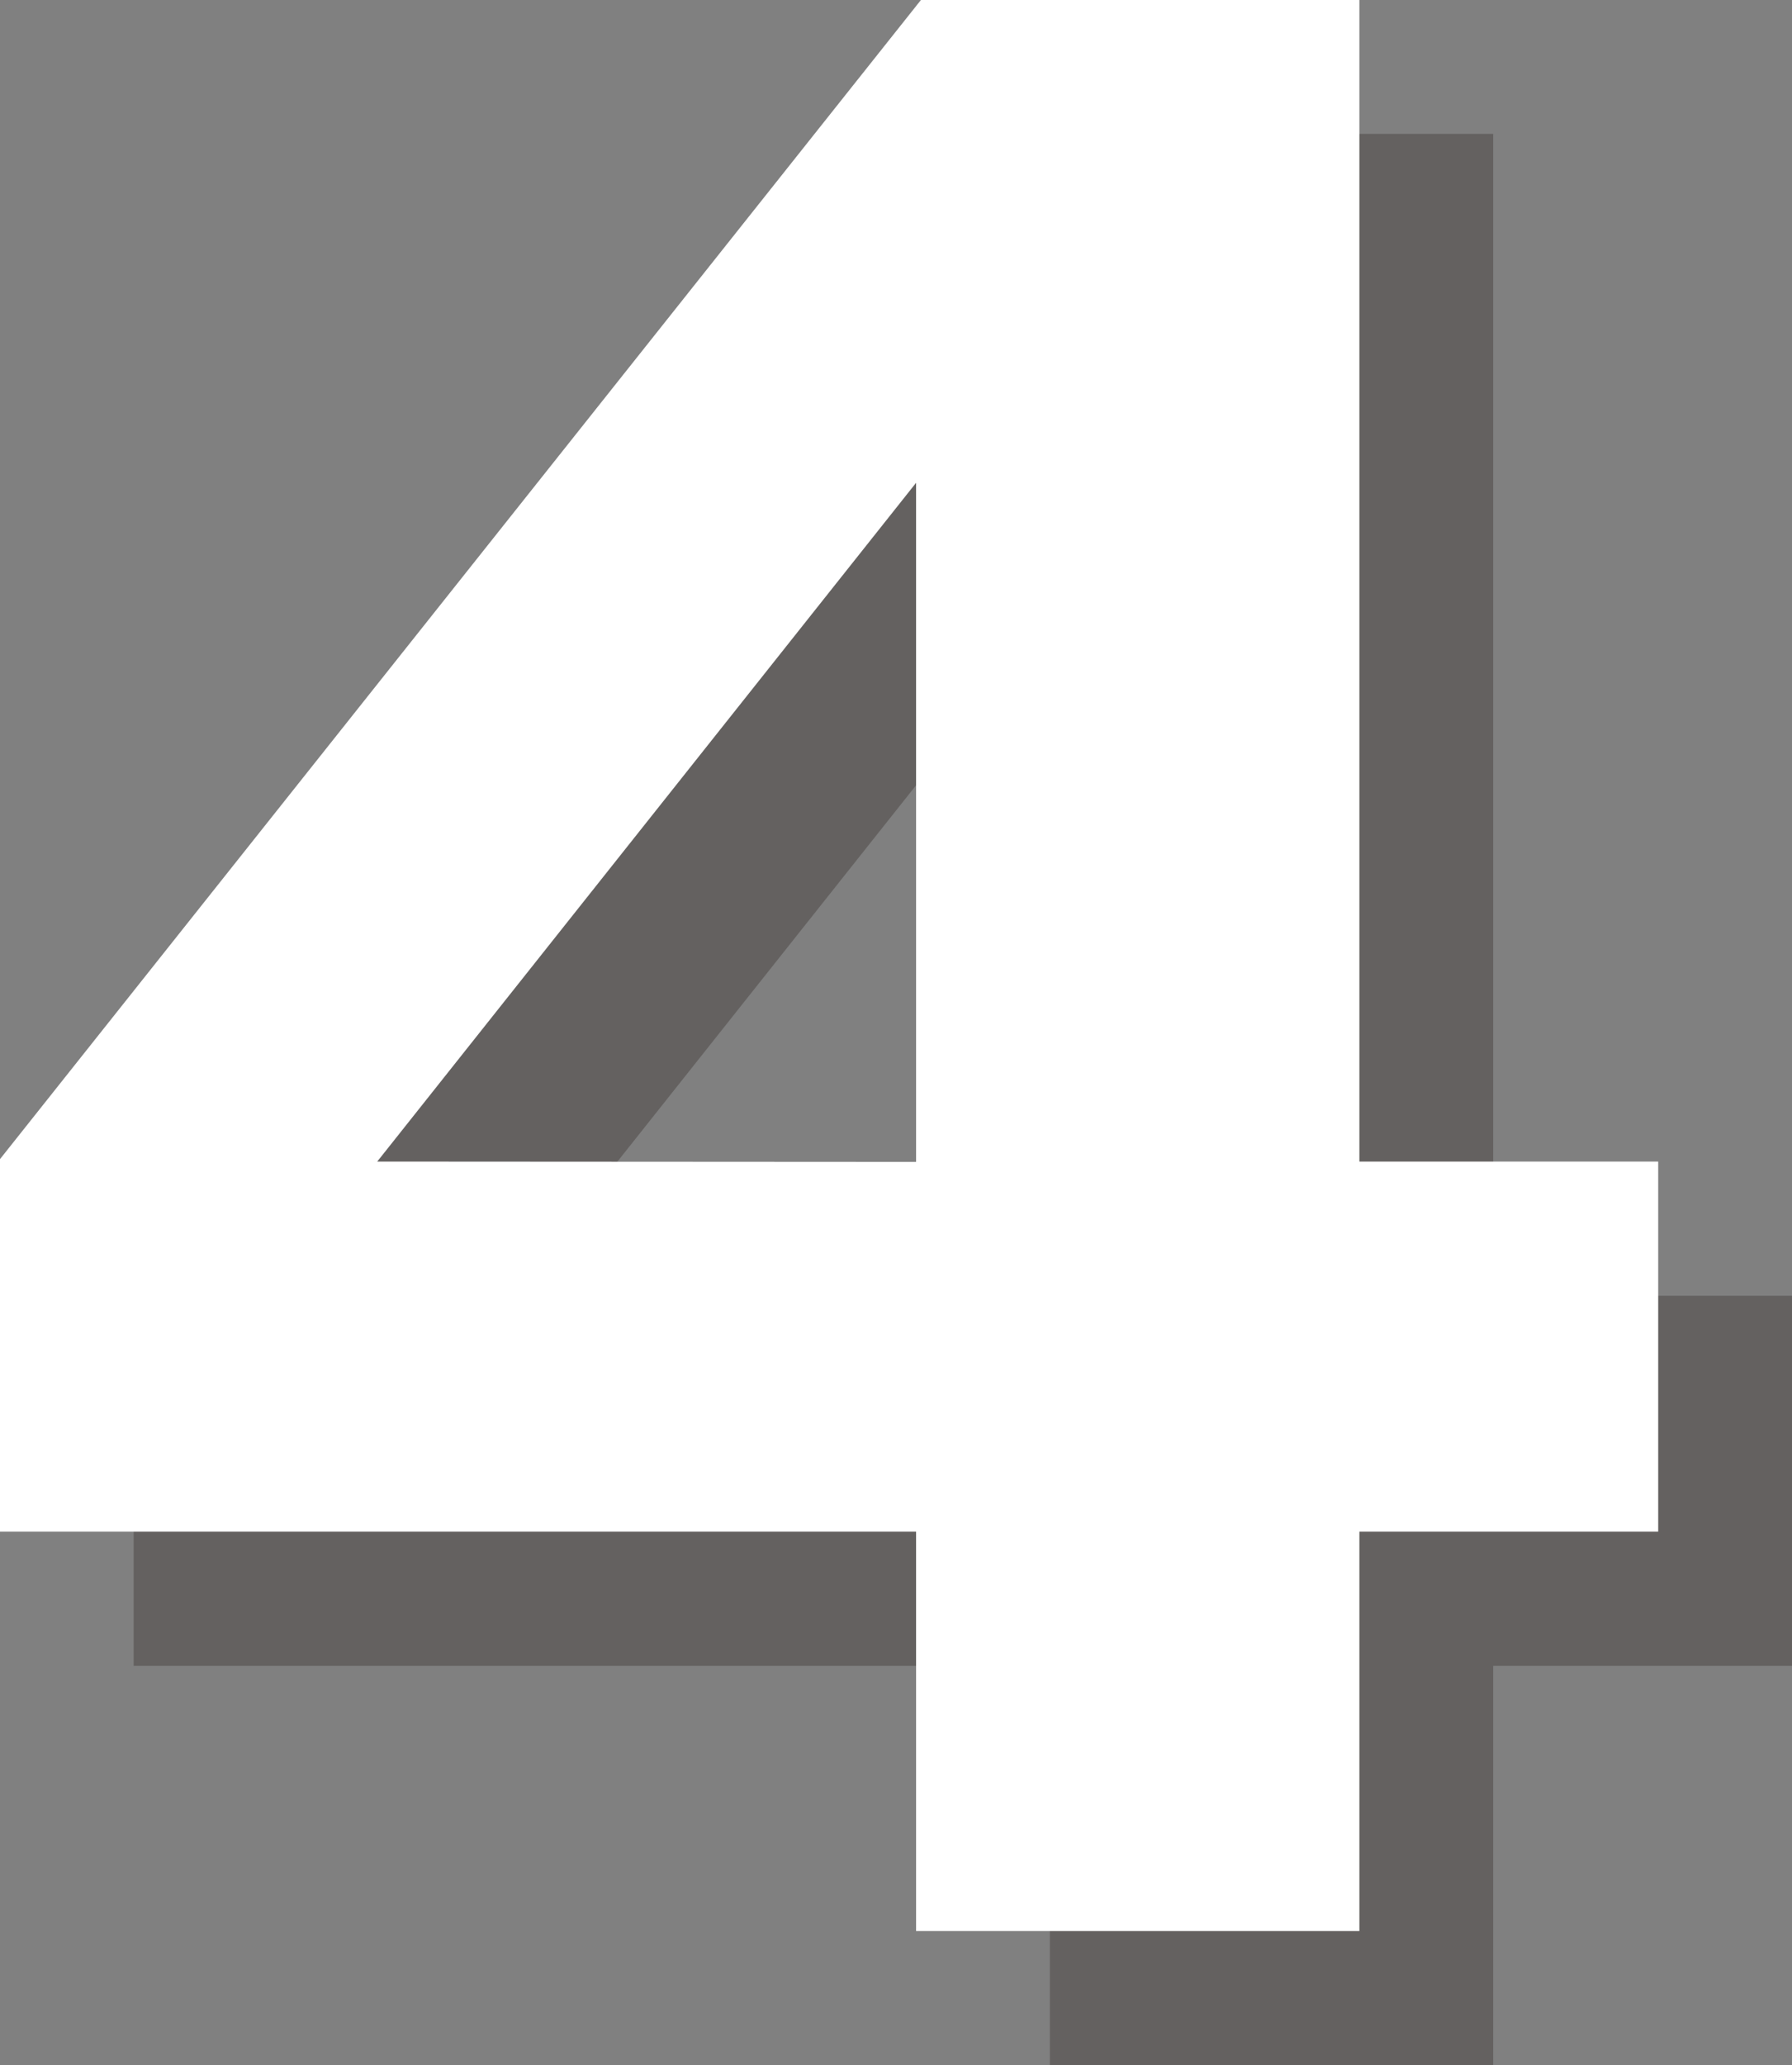
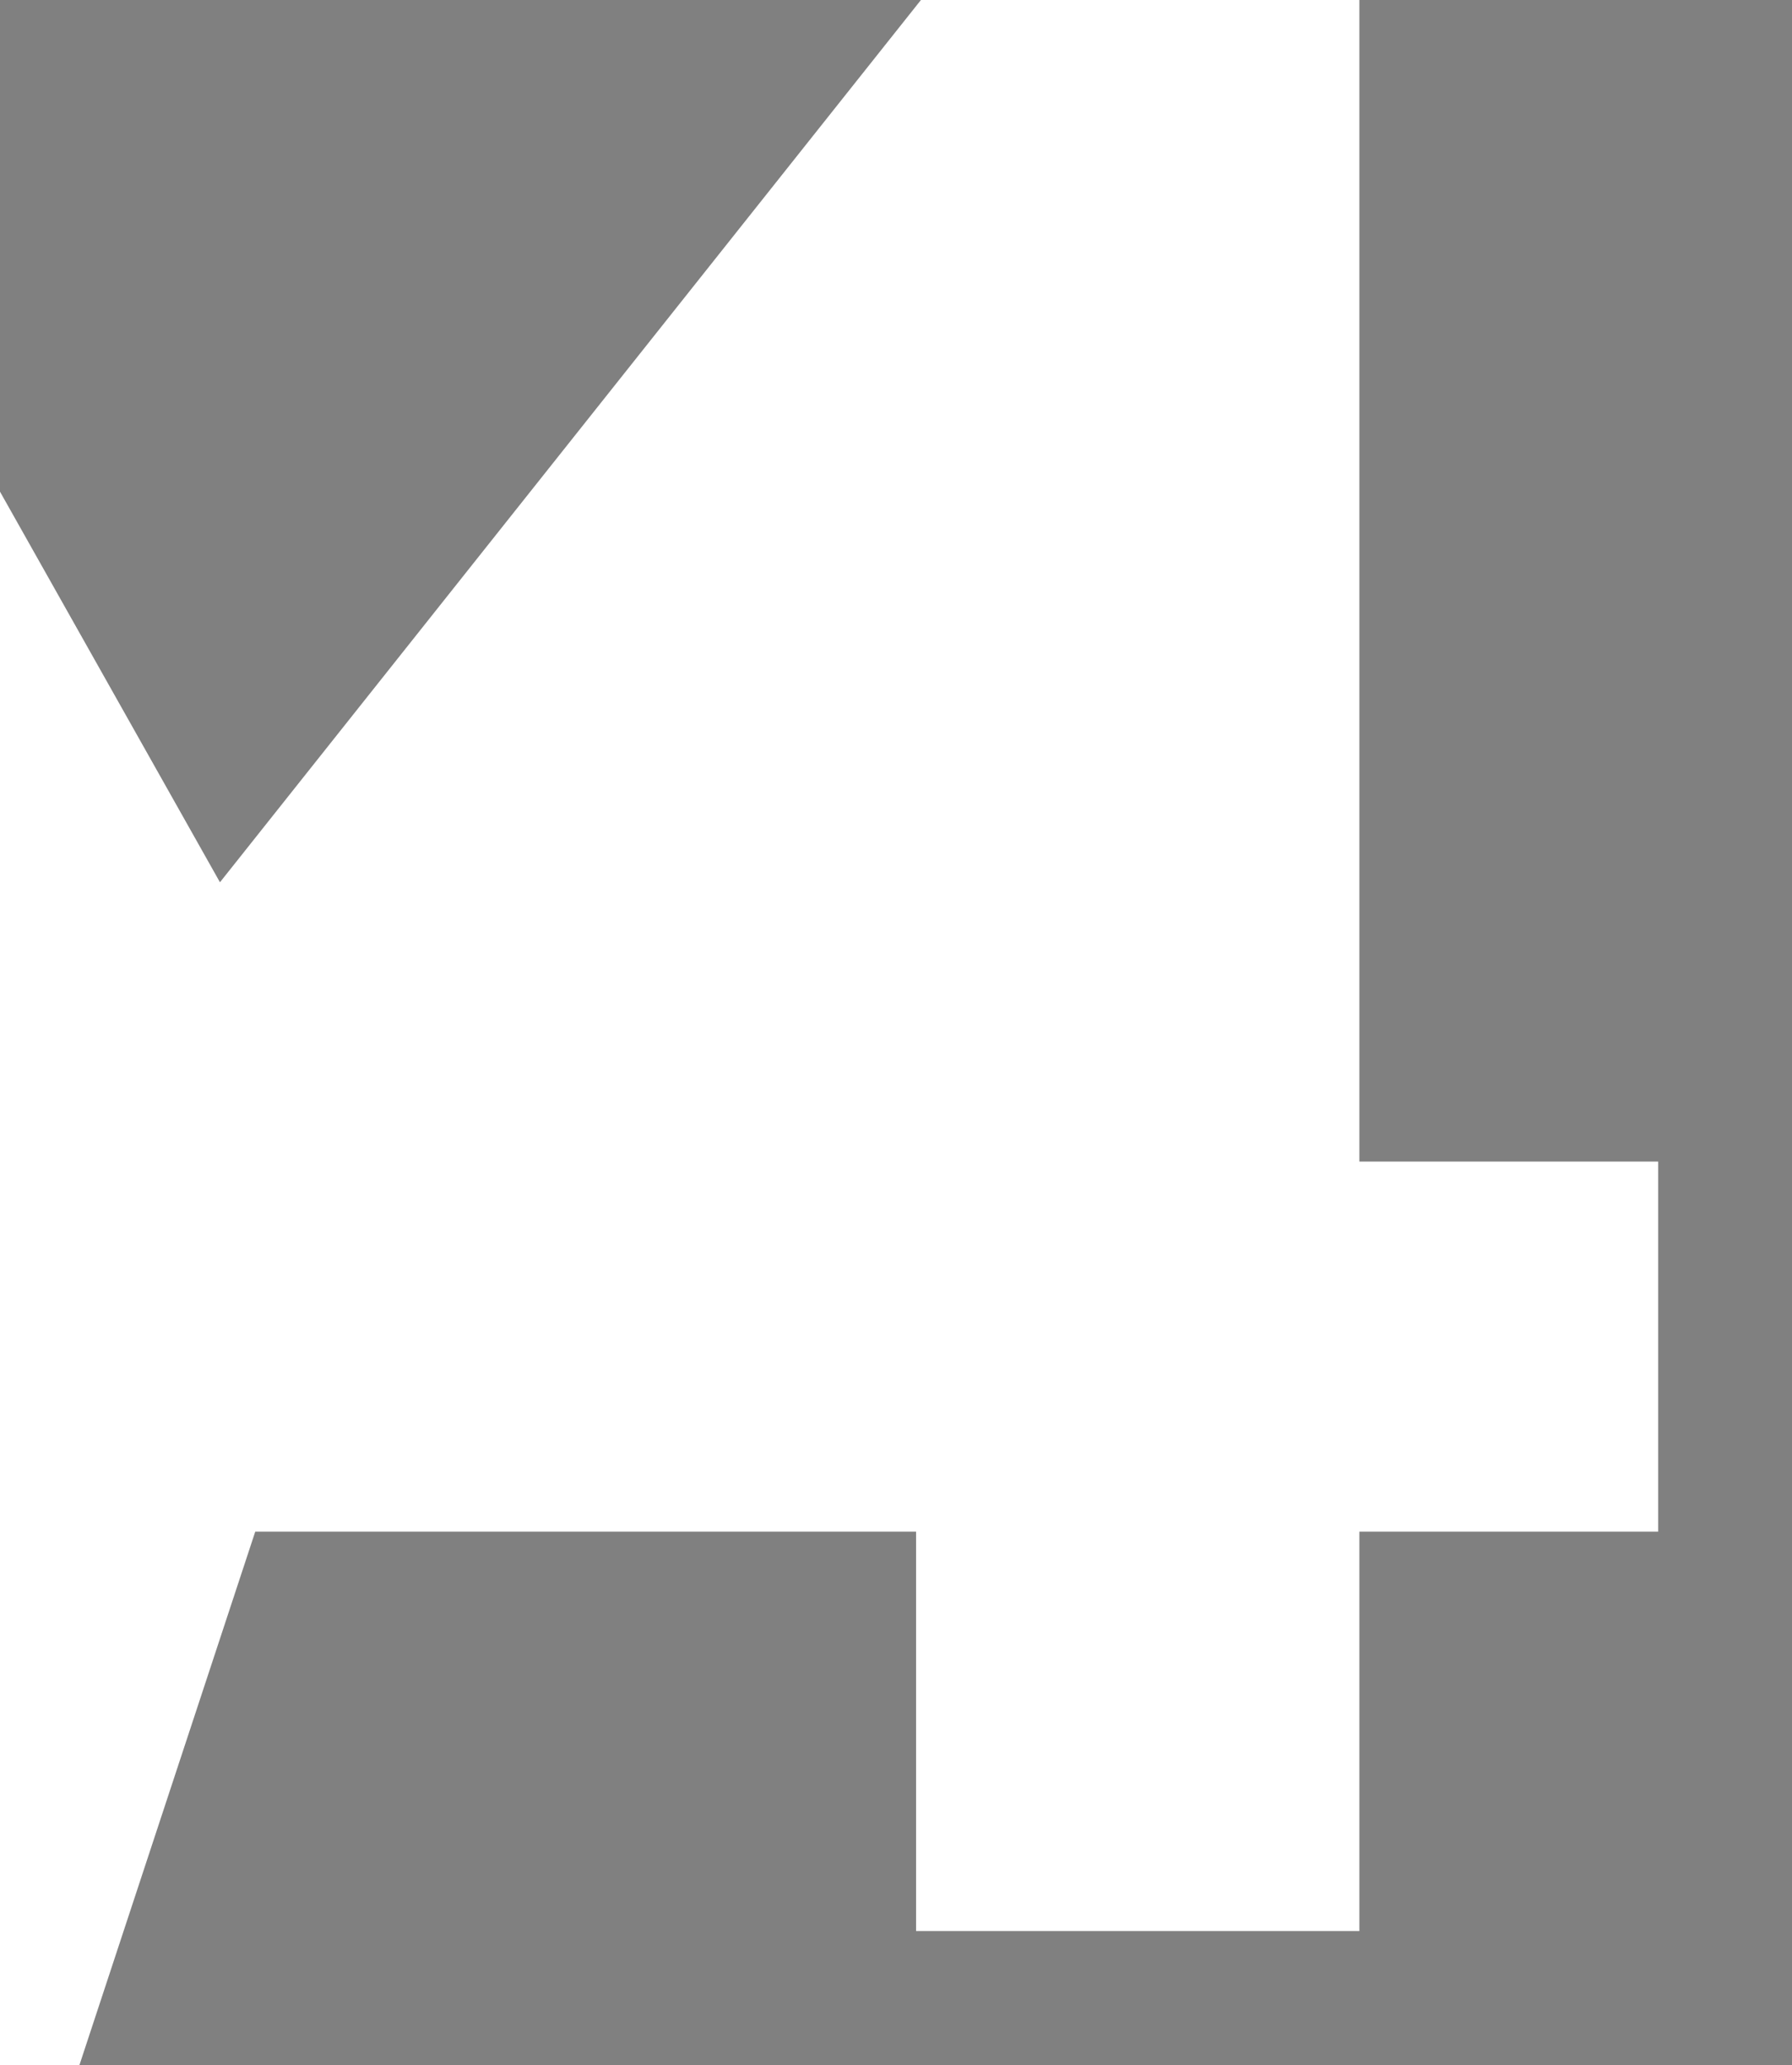
<svg xmlns="http://www.w3.org/2000/svg" width="39.509" height="45.503" viewBox="0 0 39.509 45.503">
  <rect x="0" y="0" width="39.509" height="45.503" fill="#808080" stroke="none" />
  <g id="グループ_306" data-name="グループ 306" transform="translate(-12345.483 -319.407)">
    <g id="グループ_303" data-name="グループ 303" opacity="0.3" style="mix-blend-mode: multiply;isolation: isolate">
-       <path id="パス_12011" data-name="パス 12011" d="M12368.737,322.357h9.667v25.6h6.588v8.154h-6.588v8.8h-9.774v-8.8h-20.2V347.9Zm-.107,25.6V332.995l-11.88,14.959Z" fill="#231815" />
-     </g>
+       </g>
    <g id="グループ_305" data-name="グループ 305">
      <g id="グループ_304" data-name="グループ 304">
-         <path id="パス_12012" data-name="パス 12012" d="M12365.787,319.407h9.667V345h6.588v8.154h-6.588v8.8h-9.774v-8.8h-20.2V344.95Zm-.107,25.6V330.045L12353.8,345Z" fill="#fff" />
+         <path id="パス_12012" data-name="パス 12012" d="M12365.787,319.407h9.667V345h6.588v8.154h-6.588v8.8h-9.774v-8.8h-20.2V344.95m-.107,25.6V330.045L12353.8,345Z" fill="#fff" />
      </g>
    </g>
  </g>
</svg>